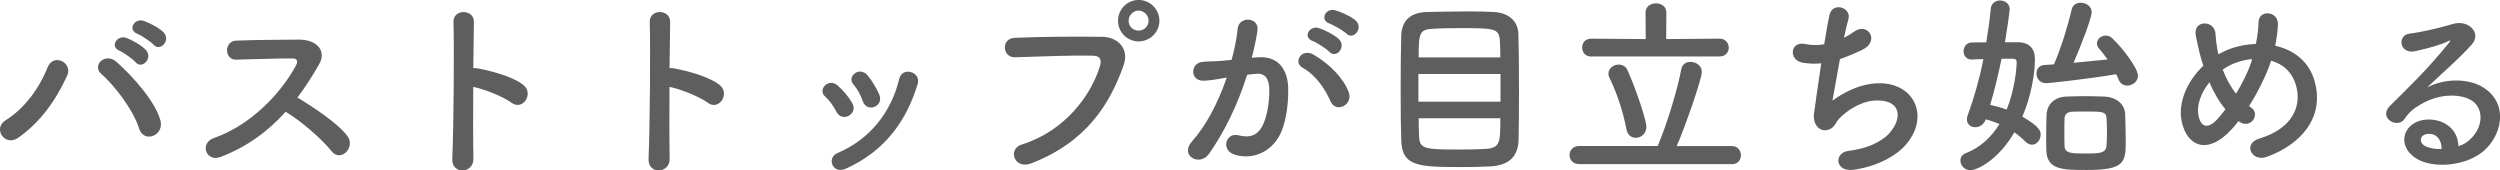
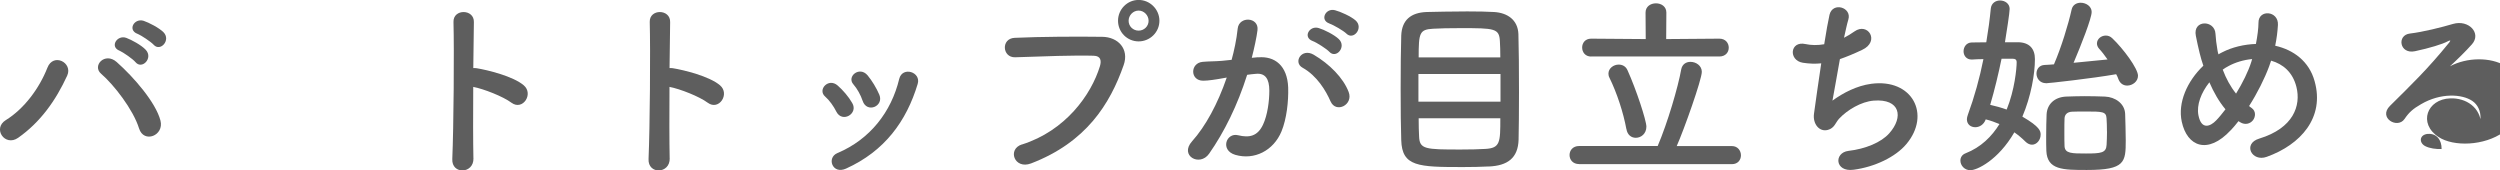
<svg xmlns="http://www.w3.org/2000/svg" viewBox="0 0 420.36 28.66">
  <g fill="#5e5e5e">
    <path d="m.97 20.2c3.1-1.91 5.64-5.35 7-8.81.99-2.57 4.32-.86 3.33 1.32-1.91 4.16-4.49 7.82-8.25 10.46-2.21 1.55-4.36-1.55-2.08-2.97zm22.41 1.39c-.99-3.17-4.22-7.33-6.37-9.18-1.58-1.35.63-3.73 2.61-1.98 2.87 2.54 6.57 6.8 7.36 9.84.66 2.54-2.81 3.89-3.6 1.32zm-3.3-13.07c-1.68-.69-.36-2.71 1.16-2.15.89.33 2.54 1.22 3.27 2.01 1.29 1.39-.63 3.37-1.72 2.08-.43-.53-2.05-1.65-2.71-1.95zm3.01-2.84c-1.68-.66-.5-2.67 1.06-2.18.89.3 2.57 1.16 3.33 1.91 1.32 1.32-.53 3.37-1.65 2.11-.46-.5-2.08-1.58-2.74-1.85z" />
-     <path d="m37.04 26.4c-2.41.89-3.53-2.34-1.06-3.2 6.01-2.08 11.22-7.36 13.83-12.28.3-.56.17-1.09-.56-1.09-2.08-.03-6.63.13-9.54.2-1.98.07-2.11-3.1 0-3.2 2.41-.1 7.26-.17 10.59-.17 2.97 0 4.65 1.88 3.37 4.13-1.12 1.95-2.31 3.83-3.66 5.61 2.74 1.65 6.93 4.42 8.45 6.54 1.32 1.85-1.16 4.42-2.71 2.48-1.62-2.01-5.02-5.02-7.72-6.63-2.9 3.23-6.47 5.91-10.99 7.62z" />
    <path d="m79.61 26.6c.07 2.67-3.7 2.77-3.56.13.23-5.35.33-18.28.2-23.04-.07-2.24 3.5-2.21 3.43.03-.03 1.62-.07 4.49-.1 7.72.17 0 .36 0 .56.03 1.85.3 6.14 1.35 7.92 2.87 1.72 1.45-.17 4.32-2.05 2.94-1.42-1.06-4.69-2.34-6.44-2.67-.03 4.55-.03 9.31.03 11.98z" />
    <path d="m112.61 26.6c.07 2.67-3.7 2.77-3.56.13.23-5.35.33-18.28.2-23.04-.07-2.24 3.5-2.21 3.43.03-.03 1.62-.07 4.49-.1 7.72.17 0 .36 0 .56.03 1.85.3 6.14 1.35 7.92 2.87 1.72 1.45-.17 4.32-2.05 2.94-1.42-1.06-4.69-2.34-6.44-2.67-.03 4.55-.03 9.31.03 11.98z" />
    <path d="m140.63 18.78c-.46-.92-1.16-1.91-1.88-2.54-1.35-1.15.56-3.23 2.11-1.85.89.79 1.82 1.85 2.44 2.94 1.06 1.78-1.68 3.4-2.67 1.45zm-.66 8.94c-.3-.69-.1-1.58.83-1.98 5.51-2.31 9.08-6.96 10.4-12.48.53-2.15 3.73-1.16 3.1.86-1.88 6.24-5.54 11.29-12.05 14.23-1.12.5-1.95.1-2.28-.63zm5.08-10.76c-.33-.99-.92-2.05-1.55-2.77-1.19-1.32 1.02-3.14 2.38-1.52.76.92 1.48 2.11 1.98 3.27.79 1.95-2.11 3.14-2.81 1.02z" />
    <path d="m171.85 24.29c7.29-2.31 11.62-8.32 13.1-13.17.26-.89.17-1.72-1.06-1.75-3.23-.1-8.45.1-13.2.26-2.18.07-2.41-3.17-.07-3.27 4.36-.2 10.53-.23 14.72-.17 2.67.03 4.55 2.05 3.6 4.75-2.31 6.6-6.34 13-15.58 16.54-2.81 1.06-4.03-2.41-1.52-3.2zm19.6-17.33c-1.91 0-3.46-1.55-3.46-3.47s1.55-3.5 3.46-3.5 3.5 1.58 3.5 3.5-1.58 3.47-3.5 3.47zm0-5.18c-.92 0-1.68.79-1.68 1.72s.76 1.65 1.68 1.65 1.68-.73 1.68-1.65-.76-1.72-1.68-1.72z" />
    <path d="m211.58 9.64c2.77-.23 4.88 1.39 5.02 5.08.07 2.31-.26 5.28-1.12 7.36-1.35 3.27-4.59 4.88-7.76 3.96-2.61-.76-1.55-3.8.46-3.3 1.88.46 3.27.17 4.19-1.78.76-1.62 1.06-3.96 1.06-5.71 0-2.01-.69-2.97-2.21-2.84-.5.03-.99.1-1.52.17-1.62 5.12-3.83 9.6-6.4 13.27-1.58 2.24-5.02.33-2.87-2.08 2.28-2.54 4.32-6.3 5.84-10.73l-.4.07c-1.42.26-2.71.46-3.56.46-2.24 0-2.21-2.97-.1-3.17 1.02-.1 2.05-.07 3.23-.17l1.65-.17c.4-1.45.83-3.4 1.02-5.25.23-2.15 3.6-1.95 3.33.26-.13 1.12-.56 3.1-.96 4.65l1.09-.1zm12.15 7.42c-.79-1.81-2.28-4.32-4.72-5.68-1.62-.89-.17-3.37 1.88-2.18 2.64 1.55 4.98 3.89 5.88 6.27.83 2.18-2.15 3.63-3.04 1.58zm-3.01-10.16c-1.72-.63-.53-2.67 1.02-2.18.89.26 2.61 1.12 3.37 1.85 1.35 1.29-.43 3.37-1.58 2.15-.46-.5-2.15-1.58-2.81-1.82zm2.84-2.94c-1.72-.56-.66-2.67.92-2.24.89.23 2.67 1.02 3.46 1.72 1.39 1.25-.36 3.4-1.55 2.21-.46-.46-2.15-1.45-2.84-1.68z" />
    <path d="m250.29 27.99c-1.29.07-2.8.1-4.32.1-7.49 0-10.23-.07-10.36-4.52-.07-1.98-.1-5.28-.1-8.65s.03-6.77.1-8.94c.1-2.61 1.62-3.86 4.26-3.96 1.35-.03 4.22-.1 6.83-.1 1.78 0 3.47.03 4.52.1 2.21.13 3.99 1.29 4.09 3.7.07 2.11.1 6.04.1 9.77 0 3.27-.03 6.37-.07 8.02-.1 3.07-1.85 4.36-5.05 4.49zm2.01-15.55h-13.8v4.65h13.8zm-.03-2.8c0-1.06-.03-1.98-.07-2.67-.1-2.21-.86-2.24-6.63-2.24-1.82 0-3.53.03-4.59.1-2.31.13-2.44.69-2.44 4.82h13.73zm-13.73 10.26c0 1.22.03 2.28.07 3 .07 2.21 1.02 2.24 7.03 2.24 1.49 0 3-.03 4.09-.1 2.54-.13 2.54-1.12 2.54-5.15h-13.73z" />
    <path d="m265.53 27.59c-1.09 0-1.62-.76-1.62-1.52s.53-1.52 1.62-1.52h13.2c1.65-3.86 3.43-9.9 3.96-12.9.17-.86.83-1.25 1.55-1.25.92 0 1.91.63 1.91 1.68 0 1.29-3 9.74-4.22 12.48h9.28c.99 0 1.52.79 1.52 1.55s-.5 1.49-1.52 1.49h-25.68zm2.02-18.08c-1.02 0-1.52-.76-1.52-1.52s.5-1.49 1.52-1.49l9.17.07-.03-4.46c0-1.02.86-1.55 1.75-1.55s1.75.53 1.75 1.55l-.03 4.46 8.94-.07c1.06 0 1.58.76 1.58 1.52s-.53 1.48-1.58 1.48h-21.55zm5.91 12.17c-.5-2.74-1.58-6.04-2.84-8.61-.13-.23-.17-.49-.17-.69 0-.89.86-1.52 1.72-1.52.59 0 1.19.26 1.49.96 1.48 3.27 3.17 8.45 3.17 9.47 0 1.19-.89 1.88-1.78 1.88-.73 0-1.42-.46-1.58-1.49z" />
    <path d="m308.1 16.93c1.82-1.32 4.09-2.51 6.54-2.84 6.93-.92 10.07 5.18 5.91 10.13-1.82 2.18-5.35 3.86-8.88 4.32-3.17.43-3.33-2.87-.86-3.17 2.84-.33 5.51-1.42 6.87-2.97 2.41-2.71 1.85-5.84-2.64-5.48-2.08.17-4.42 1.55-5.81 3.04-.59.63-.76 1.58-1.88 1.88-1.45.4-2.57-1.02-2.34-2.71.26-1.88.73-5.25 1.22-8.48-.99.1-2.01.07-3.1-.1-2.44-.4-2.18-3.73.46-3.14.92.2 2.01.23 3.14.03.33-2.11.66-3.93.89-4.95.53-2.24 3.79-1.25 3.17.79-.23.76-.46 1.85-.73 3.07.59-.3 1.19-.66 1.75-1.06 2.28-1.62 4.36 1.68 1.29 3.1-1.39.66-2.61 1.16-3.73 1.55-.53 2.9-1.02 5.81-1.25 6.96z" />
    <path d="m339.32 7.1c1.95.03 2.84 1.12 2.84 2.84 0 2.51-.66 6.27-2.11 9.67 2.97 1.72 3.07 2.44 3.07 3.04 0 .89-.66 1.68-1.45 1.68-.36 0-.76-.17-1.12-.53-.56-.56-1.19-1.09-1.85-1.55-2.74 4.72-6.3 6.37-7.39 6.37-1.02 0-1.68-.83-1.68-1.62 0-.5.26-.99.86-1.22 2.61-1.02 4.42-2.84 5.71-4.92-.73-.3-1.49-.59-2.31-.79-.33.92-1.09 1.32-1.75 1.32-.76 0-1.42-.46-1.42-1.35 0-.23.07-.46.17-.76 1.09-2.97 1.98-6.17 2.61-9.34-.66 0-1.32.03-1.92.07h-.07c-.89 0-1.35-.69-1.35-1.39s.46-1.45 1.35-1.48c.76 0 1.58-.03 2.47-.03.33-1.95.59-3.86.76-5.68.1-.92.83-1.35 1.55-1.35.83 0 1.62.53 1.62 1.42 0 .63-.5 3.83-.79 5.61h2.21zm-2.77 2.77c-.53 2.57-1.15 5.18-1.91 7.76.89.2 1.85.46 2.77.79 1.35-3.3 1.68-6.93 1.68-7.95 0-.5-.3-.59-.63-.59h-1.92zm7.49 4.12c-1.06 0-1.62-.83-1.62-1.62 0-.73.46-1.42 1.39-1.45.43 0 .96-.07 1.55-.1 1.22-2.81 2.41-6.7 2.97-9.21.17-.79.83-1.15 1.52-1.15.89 0 1.85.59 1.85 1.55 0 1.06-1.75 5.51-3.04 8.55 2.05-.2 4.22-.4 5.71-.56-.46-.66-.96-1.32-1.42-1.81-.26-.3-.36-.59-.36-.89 0-.73.69-1.32 1.49-1.32.36 0 .76.13 1.09.46 1.82 1.72 4.32 5.08 4.32 6.3 0 .96-.92 1.65-1.82 1.65-.59 0-1.15-.3-1.45-1.02-.1-.3-.23-.59-.4-.89-4.19.73-11.39 1.52-11.78 1.52zm6.87 14.59c-4.03 0-6.7 0-6.83-3.23-.03-.73-.03-1.52-.03-2.34 0-1.35.03-2.71.07-3.73.07-1.75 1.32-2.94 3.27-3.04.99-.03 2.05-.07 3.04-.07 1.25 0 2.44.03 3.5.07 1.75.07 3.33 1.19 3.4 2.9.03 1.22.1 2.97.1 4.46 0 3.66-.1 4.98-6.5 4.98zm3.36-6.47c0-.83-.03-1.68-.07-2.24-.07-1.12-.73-1.12-3.56-1.12-.79 0-1.58 0-2.21.03-.89.03-1.25.53-1.29 1.09-.03.56-.03 1.45-.03 2.34s0 1.78.03 2.38c.07 1.22 1.22 1.22 3.6 1.22 2.54 0 3.4-.1 3.47-1.45.03-.59.07-1.42.07-2.24z" />
    <path d="m375.1 21.88c-3.89 4.19-7.36 2.74-8.25-1.42-.69-3.17.89-6.8 3.63-9.41-.23-.69-.46-1.42-.63-2.15-.17-.66-.5-2.18-.63-2.87-.56-2.74 3.17-2.71 3.3-.36.07.99.13 1.55.33 2.74.03.23.1.5.17.73.23-.13.43-.26.66-.36 1.68-.86 3.66-1.32 5.64-1.39.26-1.32.43-2.67.43-3.56-.03-2.31 3.4-2.05 3.27.36-.07 1.16-.2 2.24-.46 3.5 3.07.69 5.71 2.61 6.63 5.97 1.72 6.11-2.34 10.66-8.05 12.71-2.51.92-4.12-2.21-1.25-3.07 5.74-1.75 7.03-5.54 6.24-8.68-.63-2.51-2.28-3.86-4.26-4.42-.1.3-.2.63-.33.96-.76 2.05-1.98 4.49-3.37 6.67.13.1.26.23.43.33.76.53.66 1.49.23 2.05s-1.29.89-2.18.33c-.1-.07-.17-.1-.26-.17-.43.56-.86 1.06-1.29 1.52zm-3.6-8.05c-1.39 1.75-2.18 3.8-1.85 5.54.5 2.57 2.05 1.85 2.97.89.5-.5 1.02-1.16 1.58-1.88-1.09-1.29-1.98-2.87-2.71-4.55zm3.2-2.71c-.33.17-.66.36-.96.59.56 1.49 1.29 2.84 2.24 4.03 1.09-1.78 2.05-3.7 2.57-5.35.03-.13.1-.3.13-.46-1.42.13-2.84.56-3.99 1.19z" />
-     <path d="m415.26 23.5c2.41-2.15 2.31-5.28.43-6.54-1.72-1.15-5.28-1.39-8.61.56-1.32.76-2.01 1.35-2.77 2.48-1.19 1.75-4.49-.2-2.44-2.21 3.63-3.6 6.3-6.14 9.97-10.66.36-.46.03-.33-.23-.2-.92.5-3.1 1.16-5.54 1.68-2.61.56-3.1-2.71-.86-2.97 2.21-.26 5.38-1.06 7.26-1.62 2.64-.76 4.82 1.58 3.17 3.43-1.06 1.19-2.38 2.48-3.7 3.7s-2.64 2.41-3.83 3.56c2.9-1.55 6.83-1.55 9.28-.1 4.75 2.84 3.2 8.65-.26 11.16-3.27 2.34-8.42 2.48-10.92.83-3.5-2.28-1.95-6.37 1.95-6.5 2.64-.1 5.12 1.49 5.21 4.46.63-.13 1.32-.53 1.91-1.06zm-7.03-.99c-1.45.13-1.52 1.49-.46 2.05.76.4 1.85.53 2.77.5.03-1.52-.86-2.67-2.31-2.54z" />
+     <path d="m415.26 23.5c2.41-2.15 2.31-5.28.43-6.54-1.72-1.15-5.28-1.39-8.61.56-1.32.76-2.01 1.35-2.77 2.48-1.19 1.75-4.49-.2-2.44-2.21 3.63-3.6 6.3-6.14 9.97-10.66.36-.46.03-.33-.23-.2-.92.5-3.1 1.16-5.54 1.68-2.61.56-3.1-2.71-.86-2.97 2.21-.26 5.38-1.06 7.26-1.62 2.64-.76 4.82 1.58 3.17 3.43-1.06 1.19-2.38 2.48-3.7 3.7c2.9-1.55 6.83-1.55 9.28-.1 4.75 2.84 3.2 8.65-.26 11.16-3.27 2.34-8.42 2.48-10.92.83-3.5-2.28-1.95-6.37 1.95-6.5 2.64-.1 5.12 1.49 5.21 4.46.63-.13 1.32-.53 1.91-1.06zm-7.03-.99c-1.45.13-1.52 1.49-.46 2.05.76.4 1.85.53 2.77.5.03-1.52-.86-2.67-2.31-2.54z" />
  </g>
</svg>